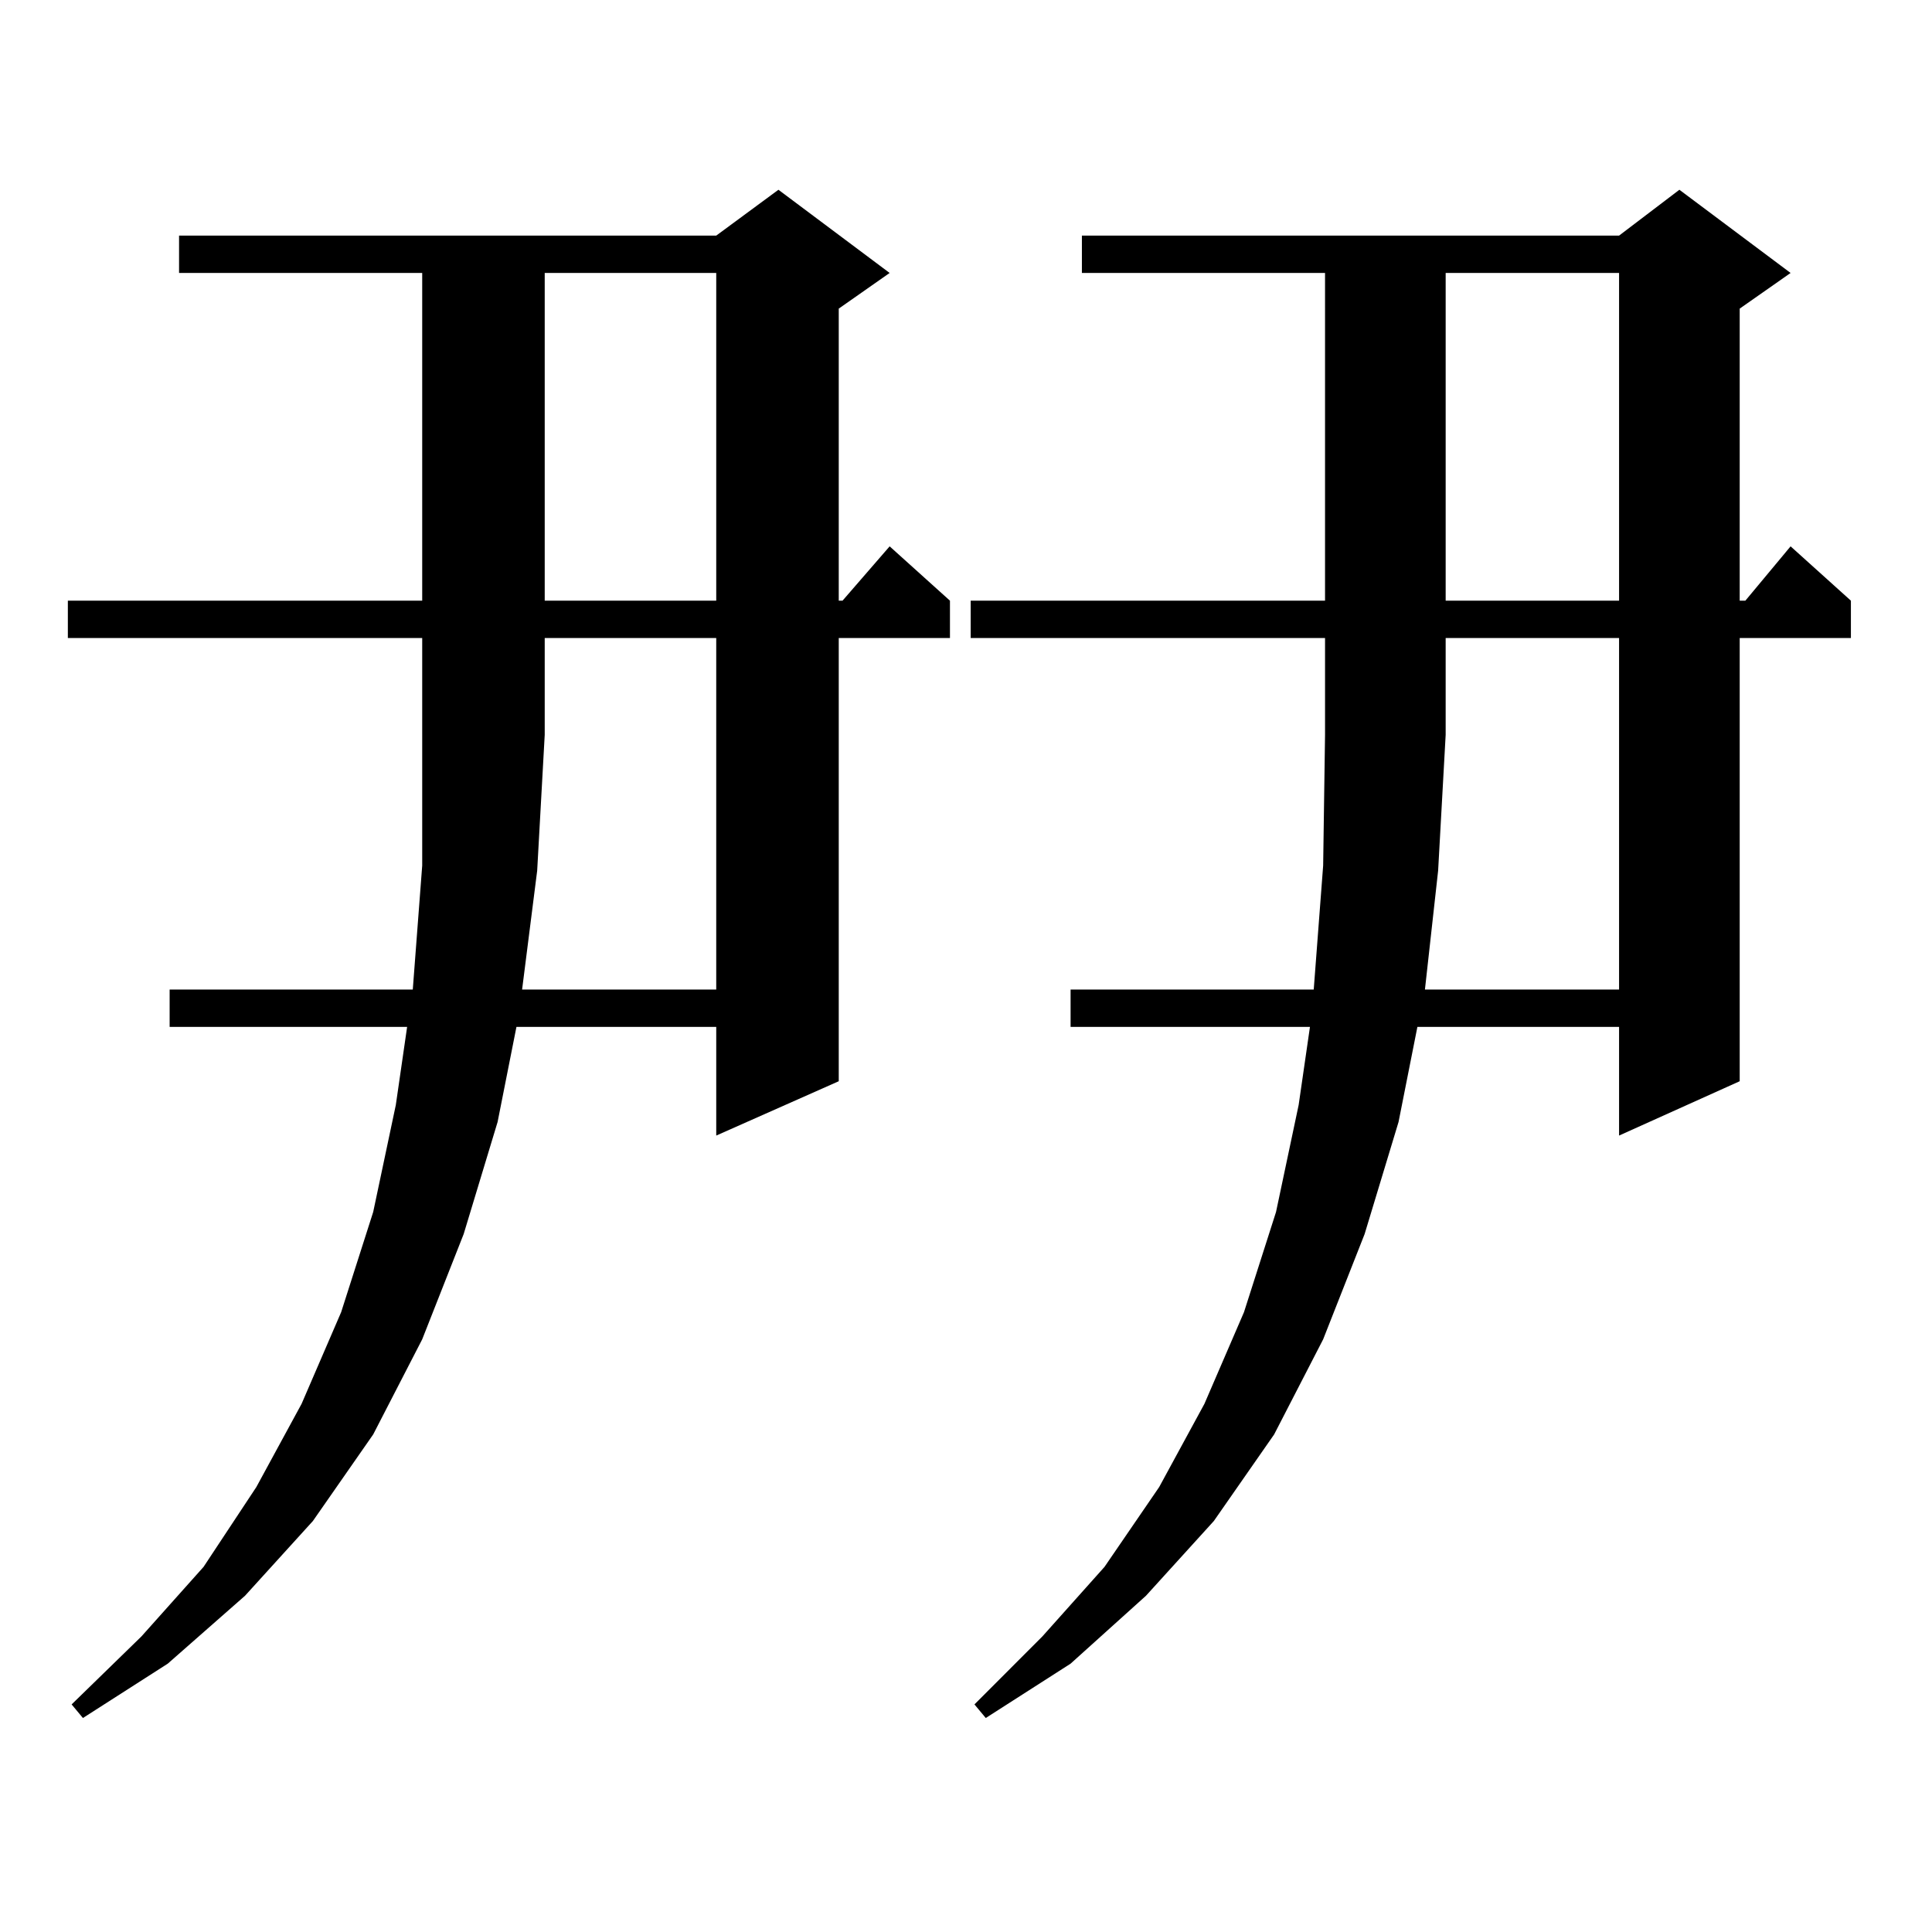
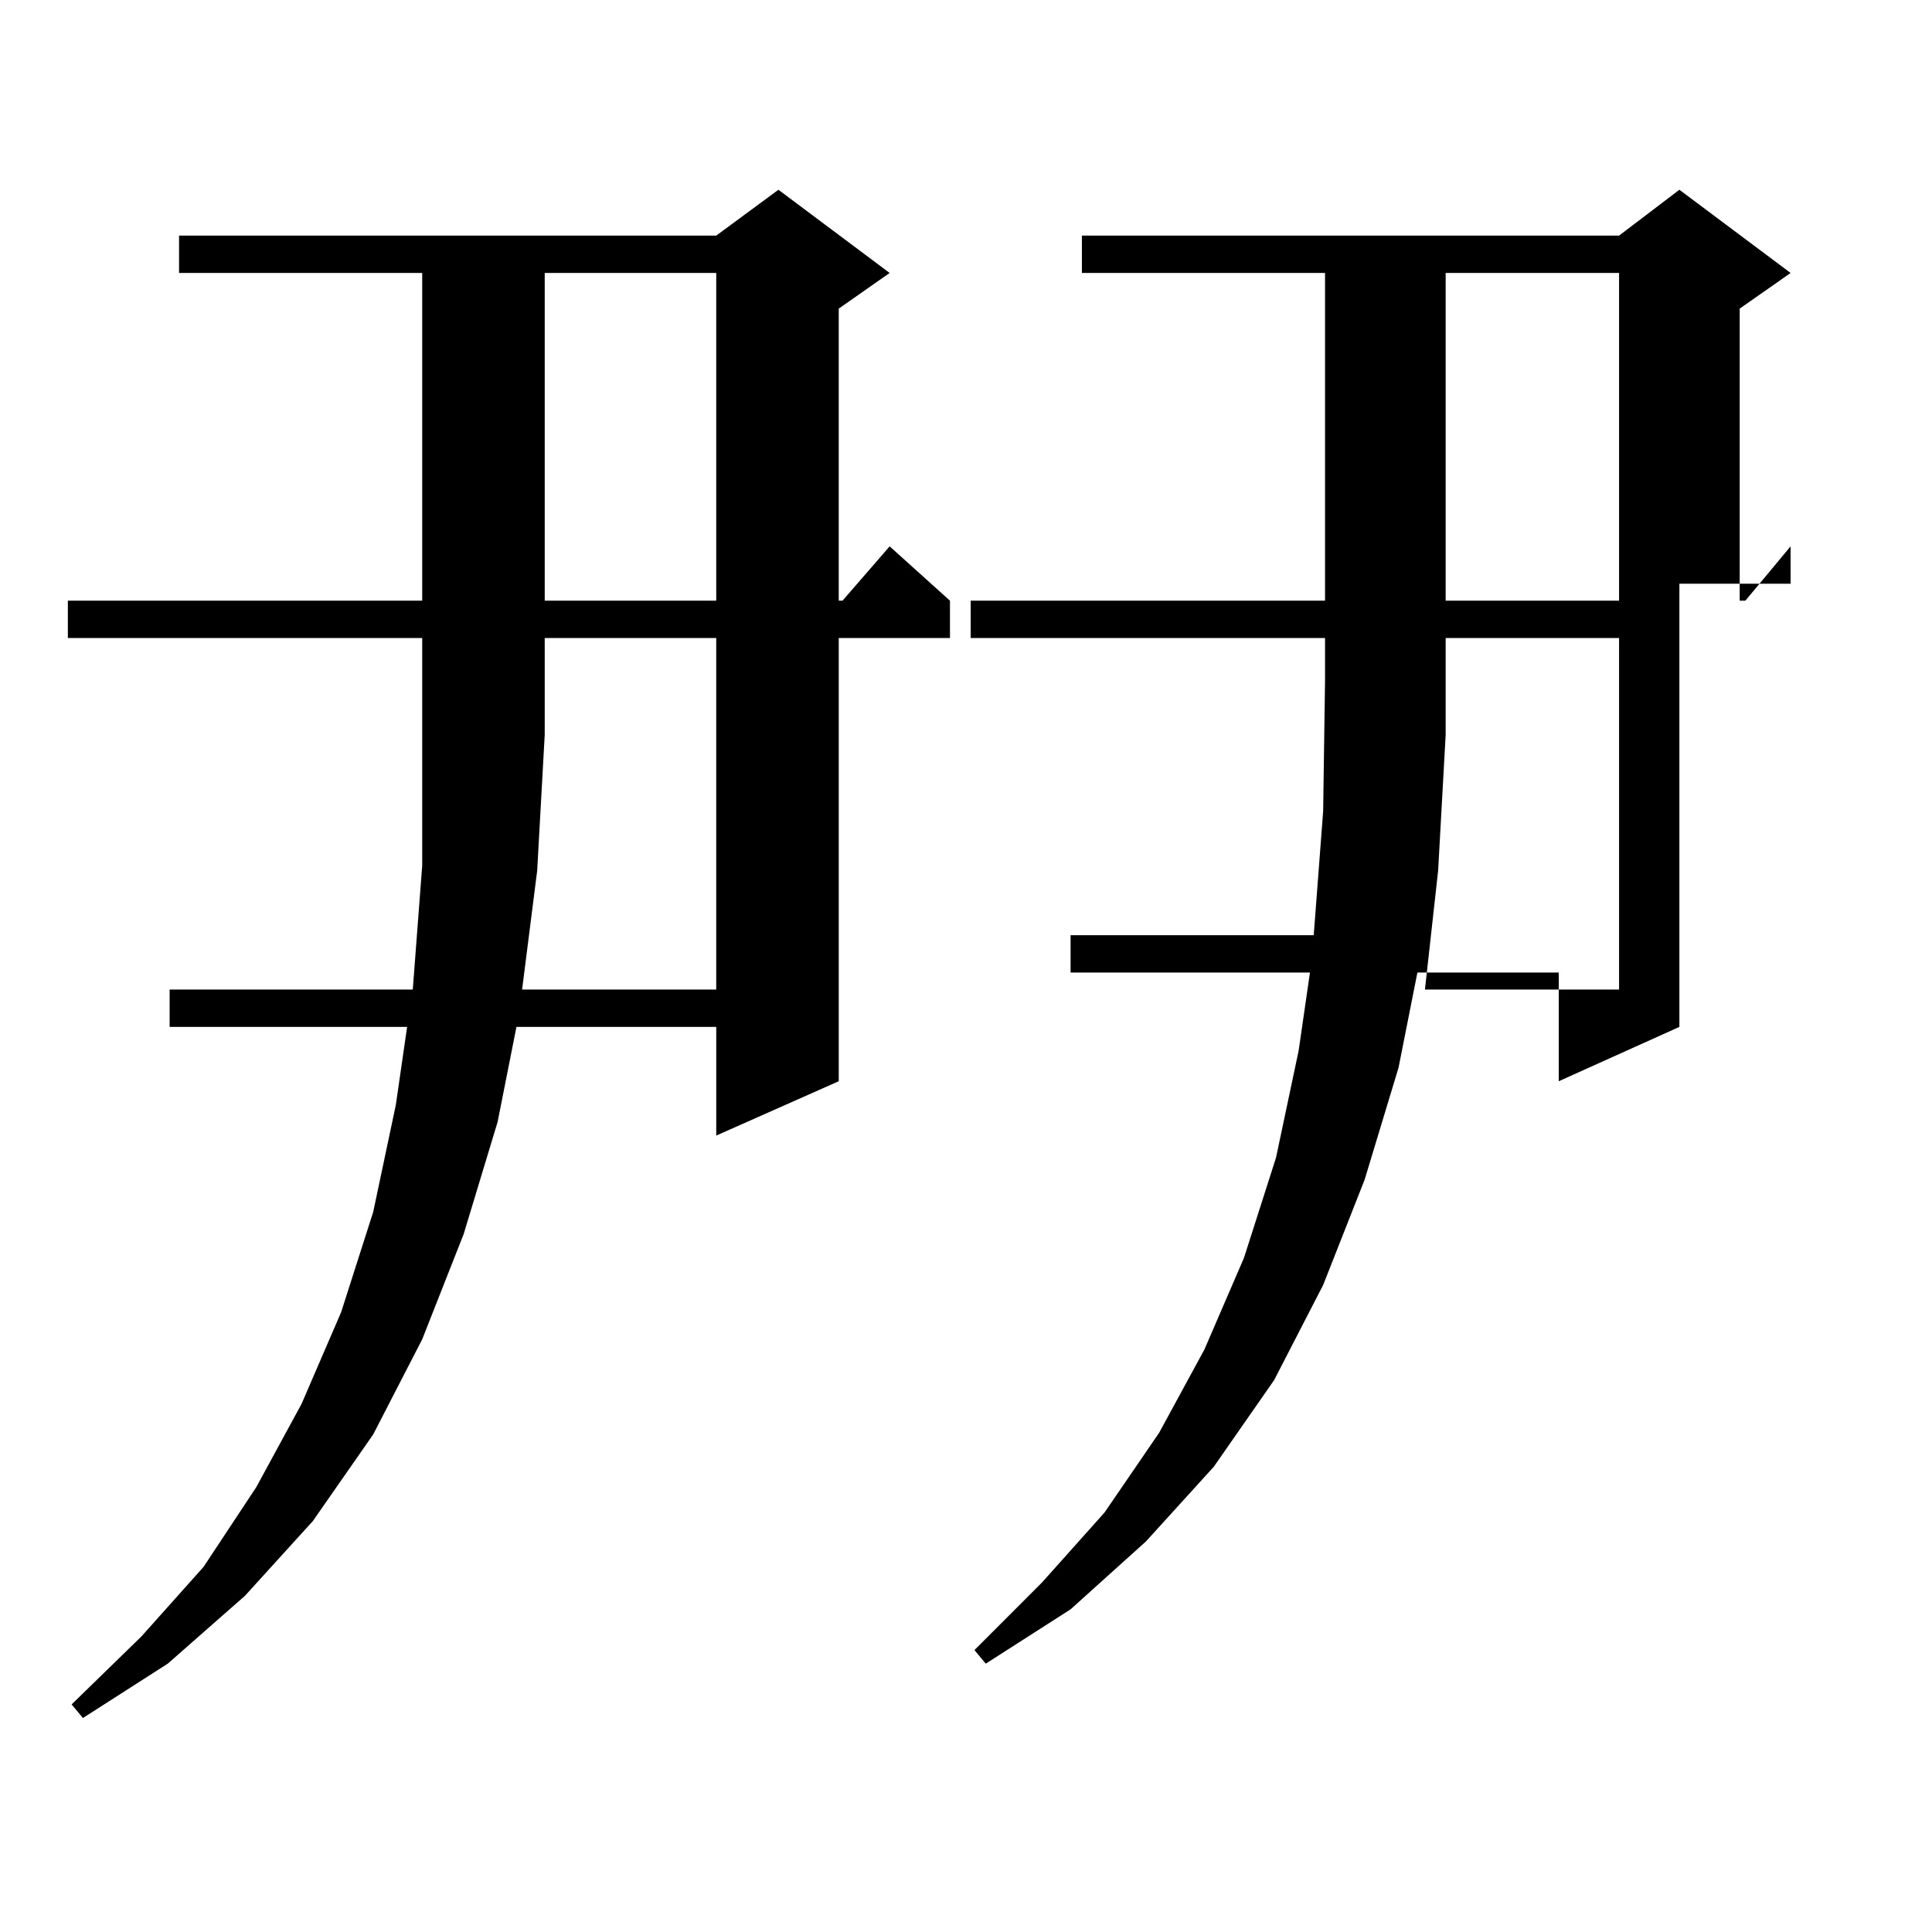
<svg xmlns="http://www.w3.org/2000/svg" version="1.1" id="图层_1" x="0px" y="0px" width="1000px" height="1000px" viewBox="0 0 1000 1000" enable-background="new 0 0 1000 1000" xml:space="preserve">
-   <path d="M35.122,330.25v-19.336h183.41V141.285H92.681v-19.336h278.042l32.194-23.73l57.56,43.066l-26.341,18.457v151.172h1.951  l24.39-28.125l31.219,28.125v19.336h-57.56v229.395l-63.413,28.125v-56.25H267.311l-9.756,49.219l-17.561,58.008l-21.463,54.492  l-25.365,49.219l-31.219,44.824l-35.121,38.672l-39.999,35.156l-43.901,28.125l-5.854-7.031l36.097-35.156l32.194-36.035  l27.316-41.309l23.414-43.066l20.487-47.461l16.585-51.855l11.707-55.371l5.854-40.43H87.803v-19.336h125.851l4.878-64.16v-67.676  V330.25H35.122z M270.238,512.184h100.485V330.25h-88.778v50.098l-3.902,70.313L270.238,512.184z M281.945,141.285v169.629h88.778  V141.285H281.945z M502.427,330.25v-19.336h183.41V141.285H559.987v-19.336h278.042l31.219-23.73l57.56,43.066l-26.341,18.457  v151.172h2.927l23.414-28.125l31.219,28.125v19.336h-57.56v229.395l-62.438,28.125v-56.25H733.641l-9.756,49.219l-17.561,58.008  l-21.463,54.492l-25.365,49.219l-31.219,44.824l-35.121,38.672l-39.023,35.156l-43.901,28.125l-5.854-7.031l35.121-35.156  l32.194-36.035l28.292-41.309l23.414-43.066l20.487-47.461l16.585-51.855l11.707-55.371l5.854-40.43H554.133v-19.336h125.851  l4.878-64.16l0.976-67.676V330.25H502.427z M737.543,512.184h100.485V330.25h-89.754v50.098l-3.902,70.313L737.543,512.184z   M748.275,141.285v169.629h89.754V141.285H748.275z" />
+   <path d="M35.122,330.25v-19.336h183.41V141.285H92.681v-19.336h278.042l32.194-23.73l57.56,43.066l-26.341,18.457v151.172h1.951  l24.39-28.125l31.219,28.125v19.336h-57.56v229.395l-63.413,28.125v-56.25H267.311l-9.756,49.219l-17.561,58.008l-21.463,54.492  l-25.365,49.219l-31.219,44.824l-35.121,38.672l-39.999,35.156l-43.901,28.125l-5.854-7.031l36.097-35.156l32.194-36.035  l27.316-41.309l23.414-43.066l20.487-47.461l16.585-51.855l11.707-55.371l5.854-40.43H87.803v-19.336h125.851l4.878-64.16v-67.676  V330.25H35.122z M270.238,512.184h100.485V330.25h-88.778v50.098l-3.902,70.313L270.238,512.184z M281.945,141.285v169.629h88.778  V141.285H281.945z M502.427,330.25v-19.336h183.41V141.285H559.987v-19.336h278.042l31.219-23.73l57.56,43.066l-26.341,18.457  v151.172h2.927l23.414-28.125v19.336h-57.56v229.395l-62.438,28.125v-56.25H733.641l-9.756,49.219l-17.561,58.008  l-21.463,54.492l-25.365,49.219l-31.219,44.824l-35.121,38.672l-39.023,35.156l-43.901,28.125l-5.854-7.031l35.121-35.156  l32.194-36.035l28.292-41.309l23.414-43.066l20.487-47.461l16.585-51.855l11.707-55.371l5.854-40.43H554.133v-19.336h125.851  l4.878-64.16l0.976-67.676V330.25H502.427z M737.543,512.184h100.485V330.25h-89.754v50.098l-3.902,70.313L737.543,512.184z   M748.275,141.285v169.629h89.754V141.285H748.275z" />
</svg>